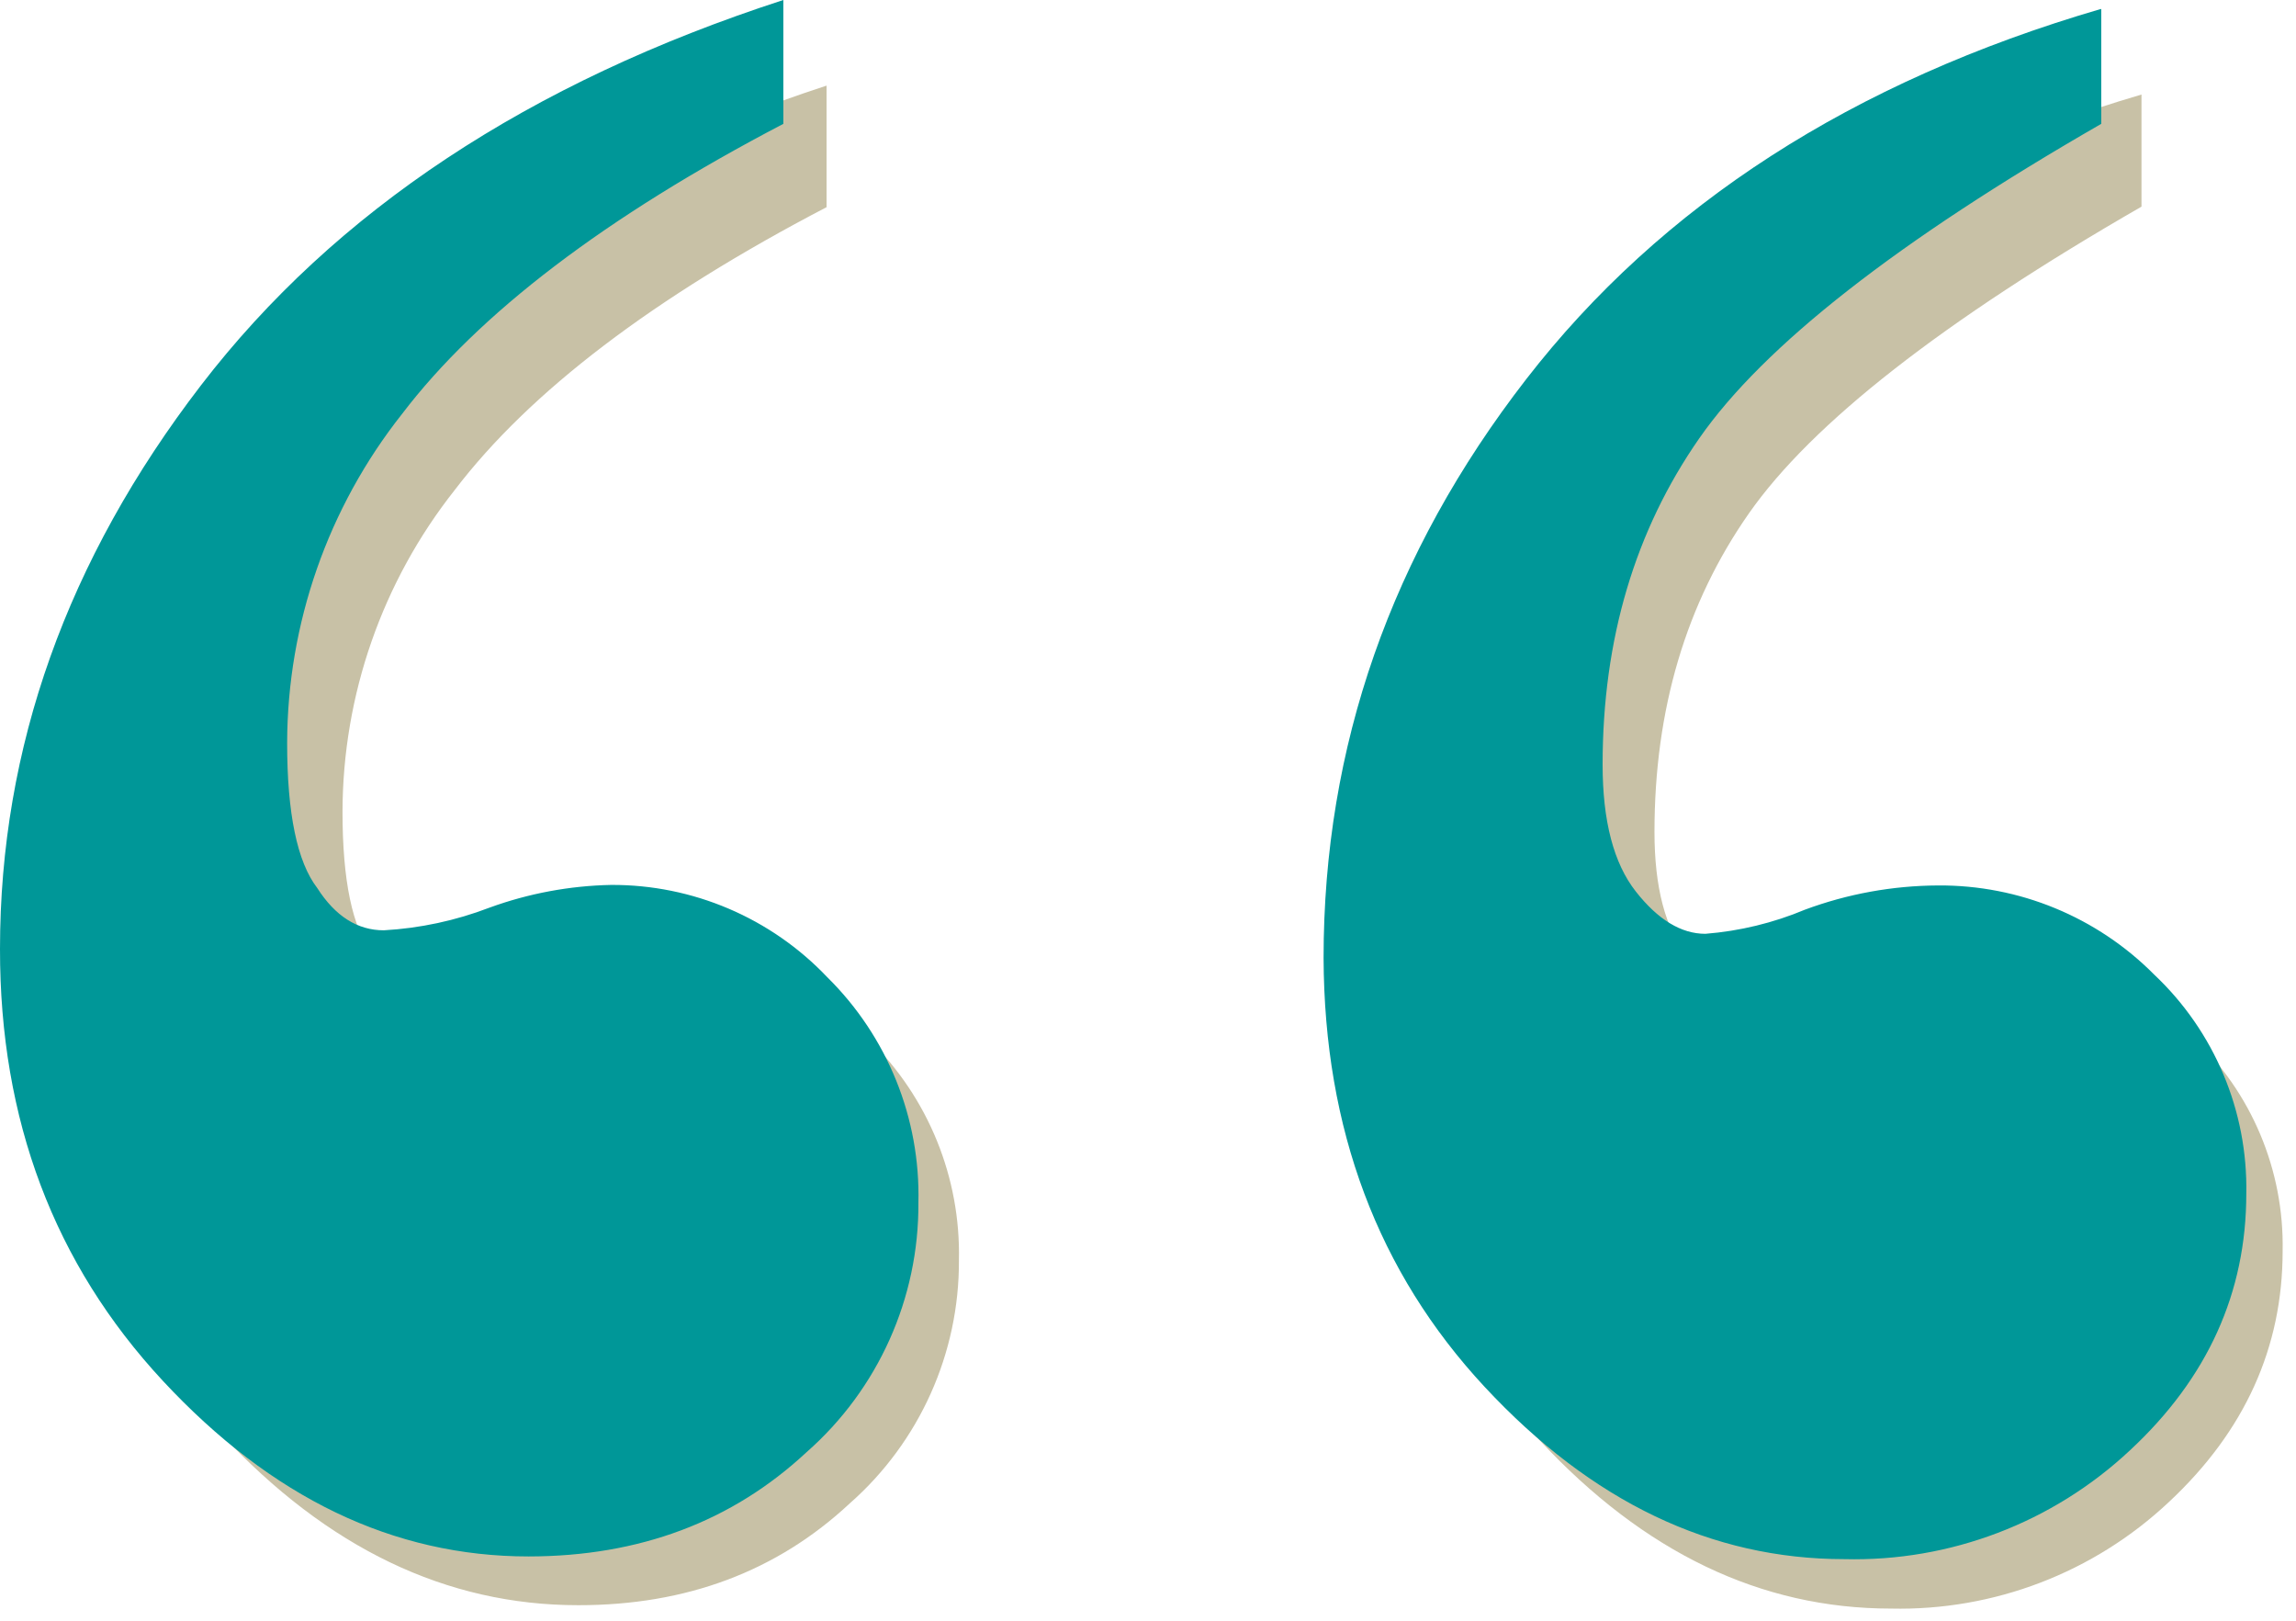
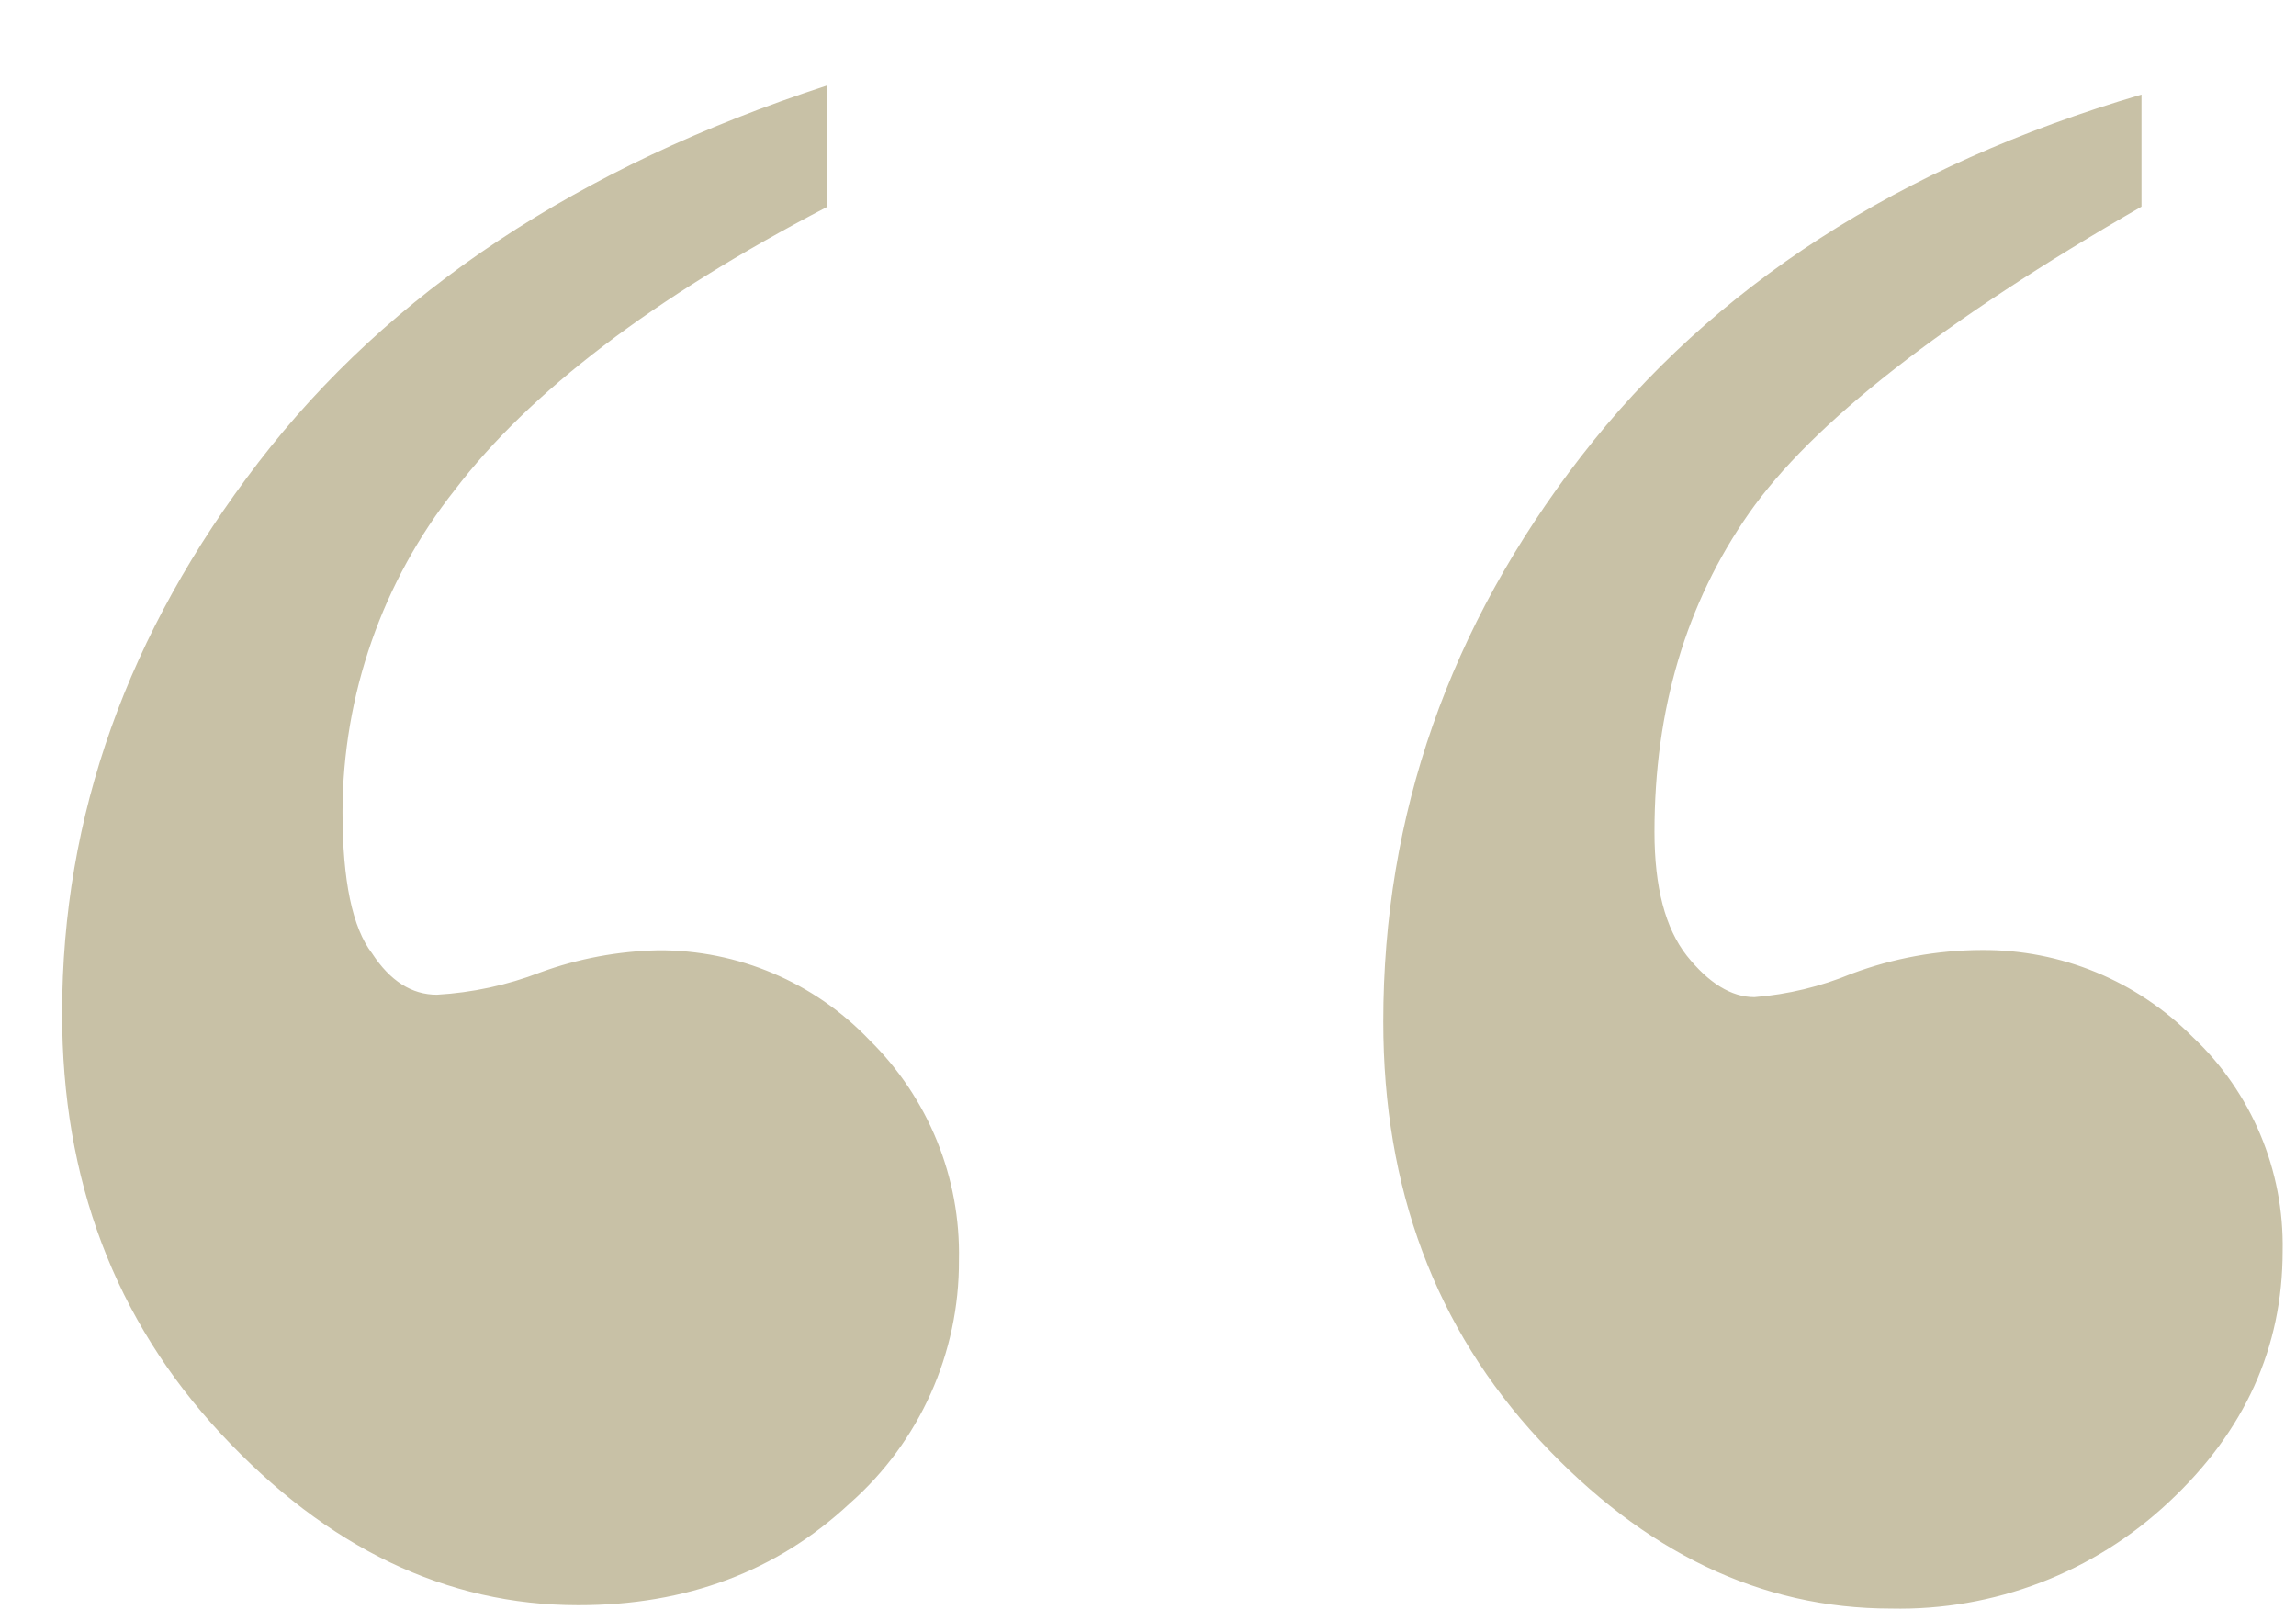
<svg xmlns="http://www.w3.org/2000/svg" viewBox="0 0 170 120" fill-rule="evenodd" clip-rule="evenodd" stroke-linejoin="round" stroke-miterlimit="2">
  <path d="M61.2 6.34v9c-12.8 6.673-21.977 13.653-27.53 20.94-5.364 6.781-8.292 15.174-8.31 23.82 0 5.1.73 8.597 2.19 10.49 1.333 2.04 2.933 3.06 4.8 3.06 2.62-.151 5.201-.707 7.65-1.65 2.803-1.024 5.756-1.578 8.74-1.64 5.899-.033 11.558 2.371 15.63 6.64 4.365 4.287 6.766 10.194 6.63 16.31.034 6.882-2.915 13.452-8.08 18-5.393 5.033-12.097 7.547-20.11 7.54-9.76 0-18.573-4.227-26.44-12.68C8.503 97.717 4.58 87.327 4.6 75c0-14.567 4.843-28.153 14.53-40.76S42.84 12.333 61.2 6.34zm97.36.66v8.3c-14.707 8.467-24.393 16.033-29.06 22.7-4.667 6.667-7 14.533-7 23.6 0 4.08.8 7.137 2.4 9.17 1.6 2 3.28 3.06 5 3.06 2.48-.199 4.913-.786 7.21-1.74 3.075-1.145 6.329-1.738 9.61-1.75 5.862-.044 11.501 2.279 15.63 6.44 4.357 4.104 6.778 9.866 6.66 15.85 0 7.14-2.803 13.33-8.41 18.57-5.56 5.235-12.965 8.075-20.6 7.9-9.613 0-18.28-4.153-26-12.46-7.72-8.307-11.58-18.64-11.58-31 0-15.287 4.88-29.233 14.64-41.84 9.76-12.607 23.593-21.54 41.5-26.8z" fill="#c8c1a6" fill-rule="nonzero" />
-   <path d="M58 0v9.17c-13.153 6.873-22.567 14.037-28.24 21.49-5.48 6.93-8.475 15.505-8.5 24.34 0 5.233.743 8.817 2.23 10.75 1.333 2.087 2.977 3.13 4.93 3.13 2.681-.151 5.323-.718 7.83-1.68 2.887-1.051 5.928-1.619 9-1.68 6.044-.028 11.839 2.446 16 6.83 4.461 4.395 6.907 10.449 6.75 16.71.044 7.058-2.979 13.799-8.28 18.46-5.52 5.14-12.38 7.713-20.58 7.72-10 0-19.027-4.333-27.08-13C4.007 93.573-.013 82.913 0 70.26c0-14.907 4.96-28.817 14.88-41.73C24.8 15.617 39.173 6.107 58 0zm97.58.67v8.5c-15.067 8.667-24.987 16.427-29.76 23.28-4.773 6.853-7.16 14.907-7.16 24.16 0 4.18.82 7.313 2.46 9.4 1.64 2.087 3.357 3.13 5.15 3.13 2.539-.201 5.031-.805 7.38-1.79 3.153-1.169 6.487-1.775 9.85-1.79 6.002-.043 11.774 2.338 16 6.6 4.457 4.2 6.936 10.096 6.82 16.22 0 7.333-2.87 13.667-8.61 19-5.716 5.358-13.318 8.255-21.15 8.06-9.847 0-18.723-4.25-26.63-12.75S98.047 83.603 98 70.93c0-15.66 5-29.943 15-42.85S137.177 6.037 155.53.67h.05z" fill="#009798" fill-rule="nonzero" />
</svg>